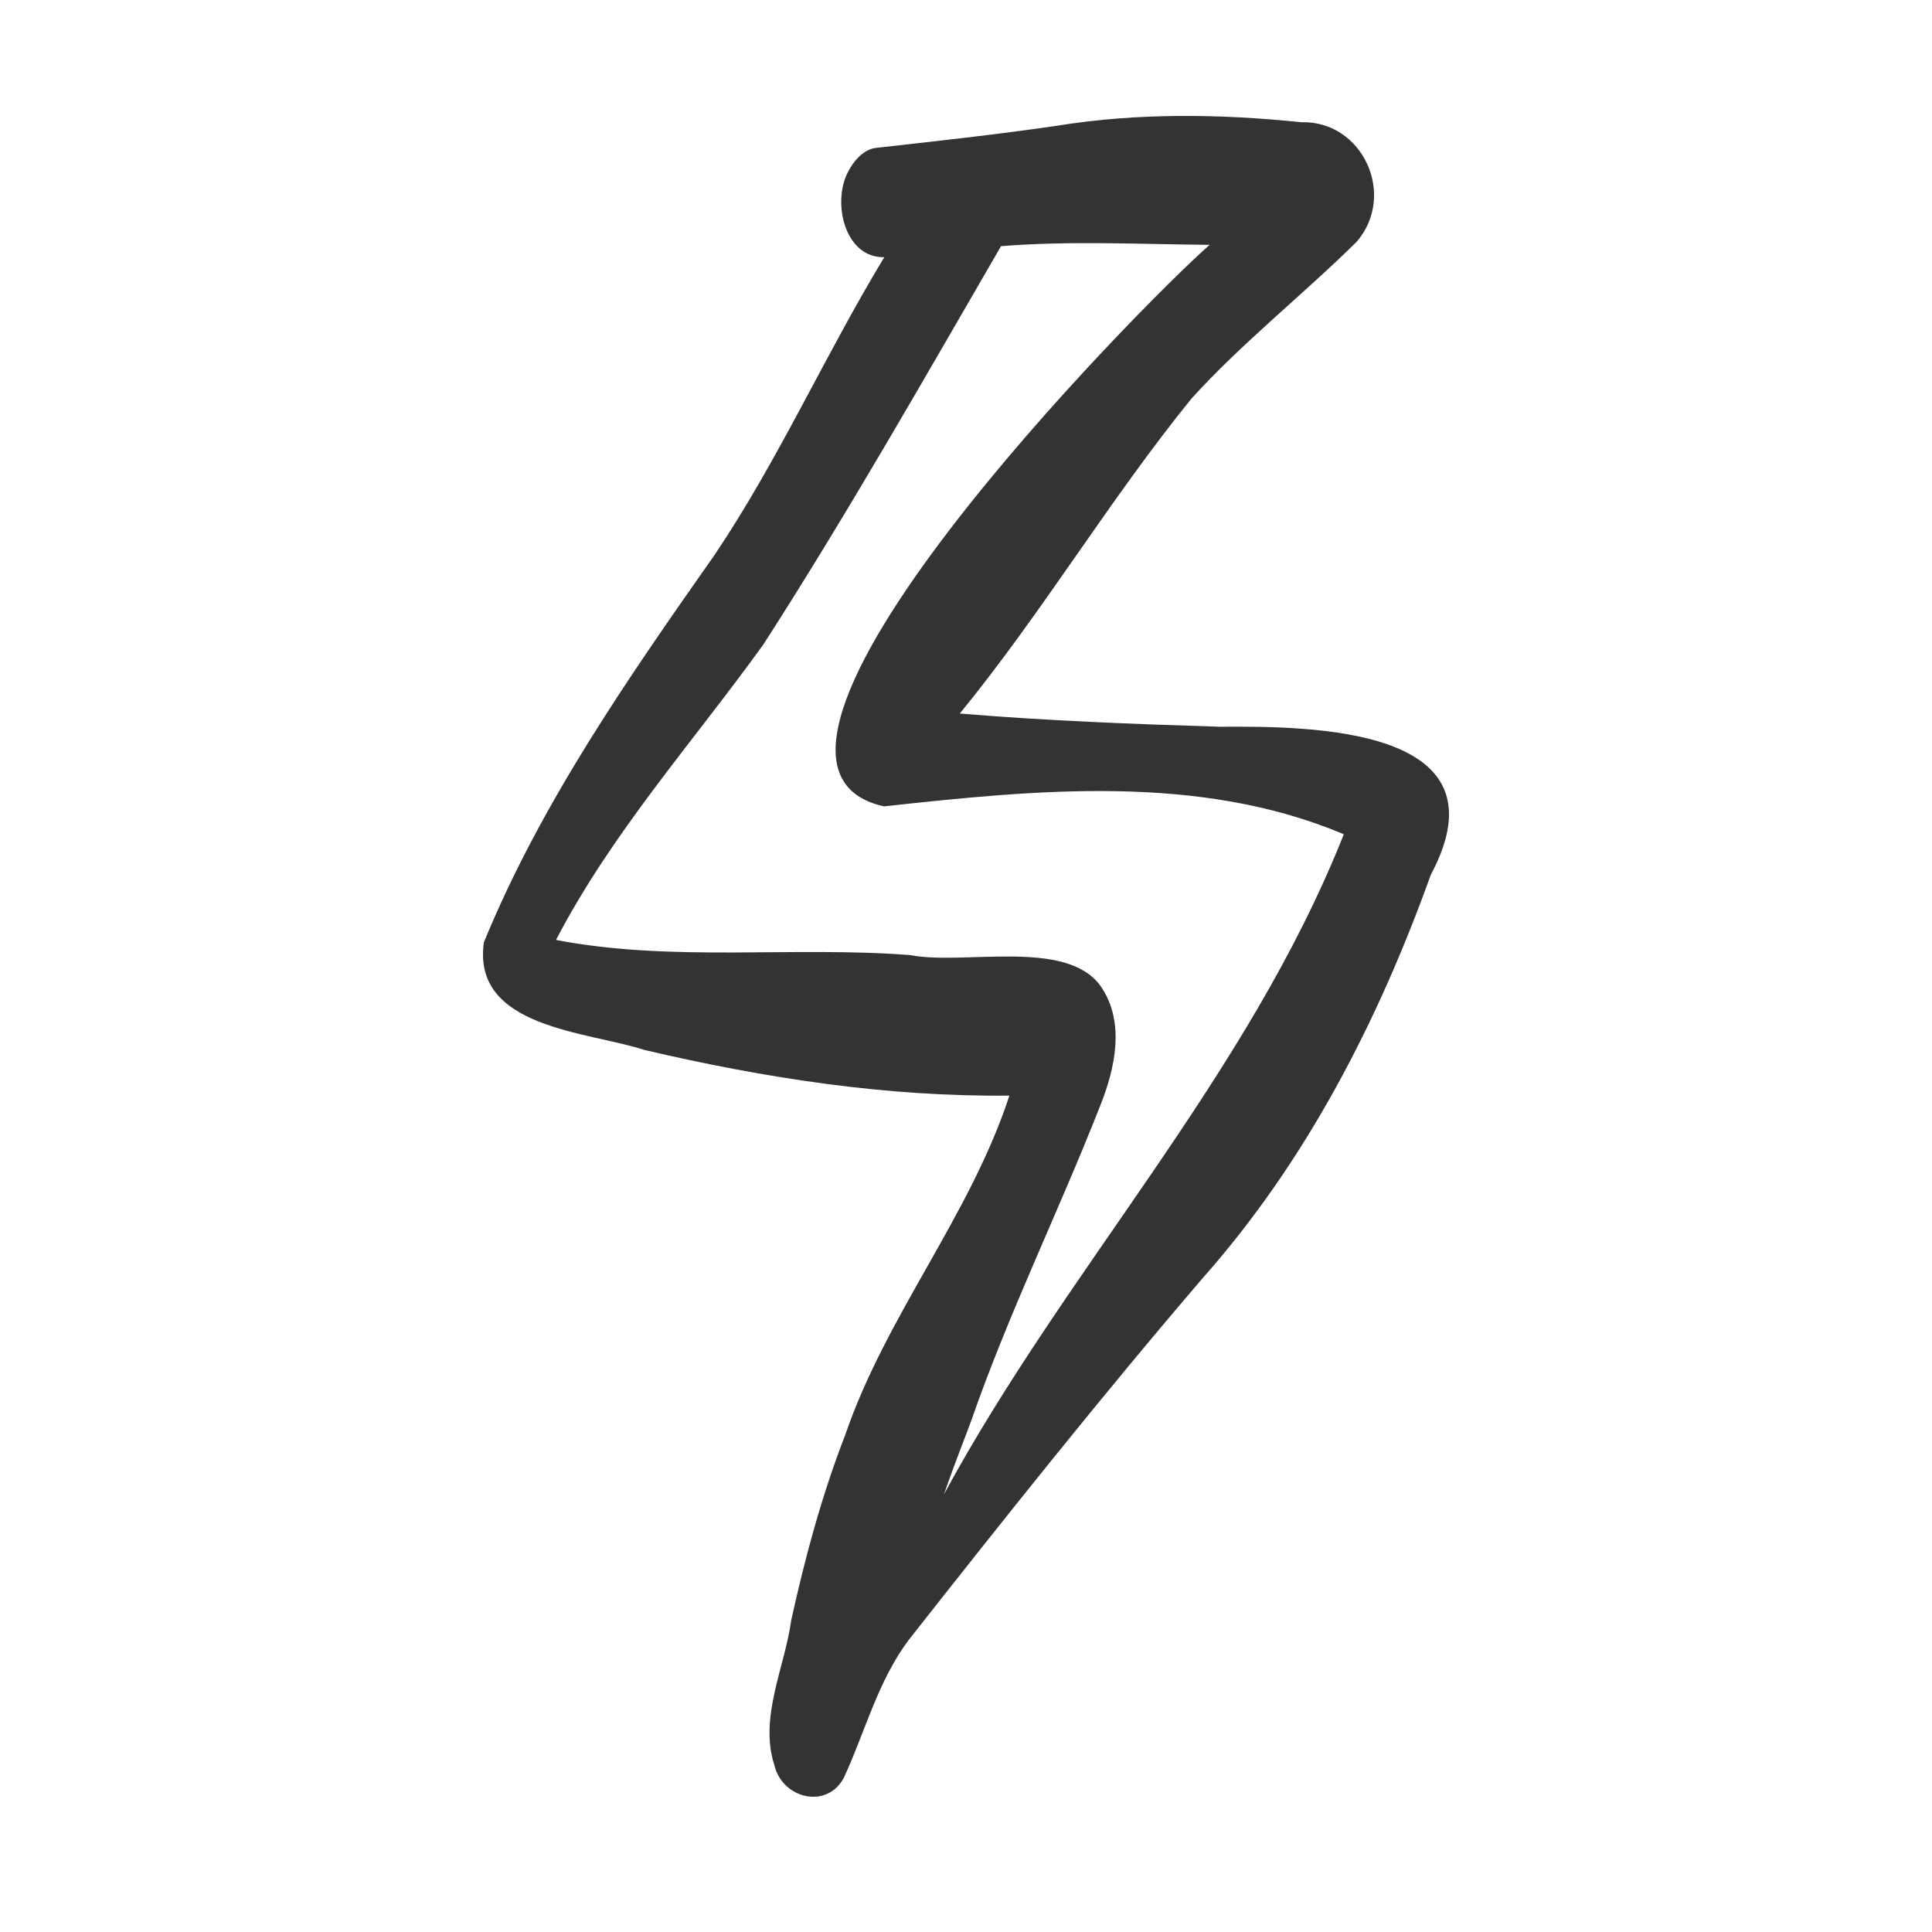
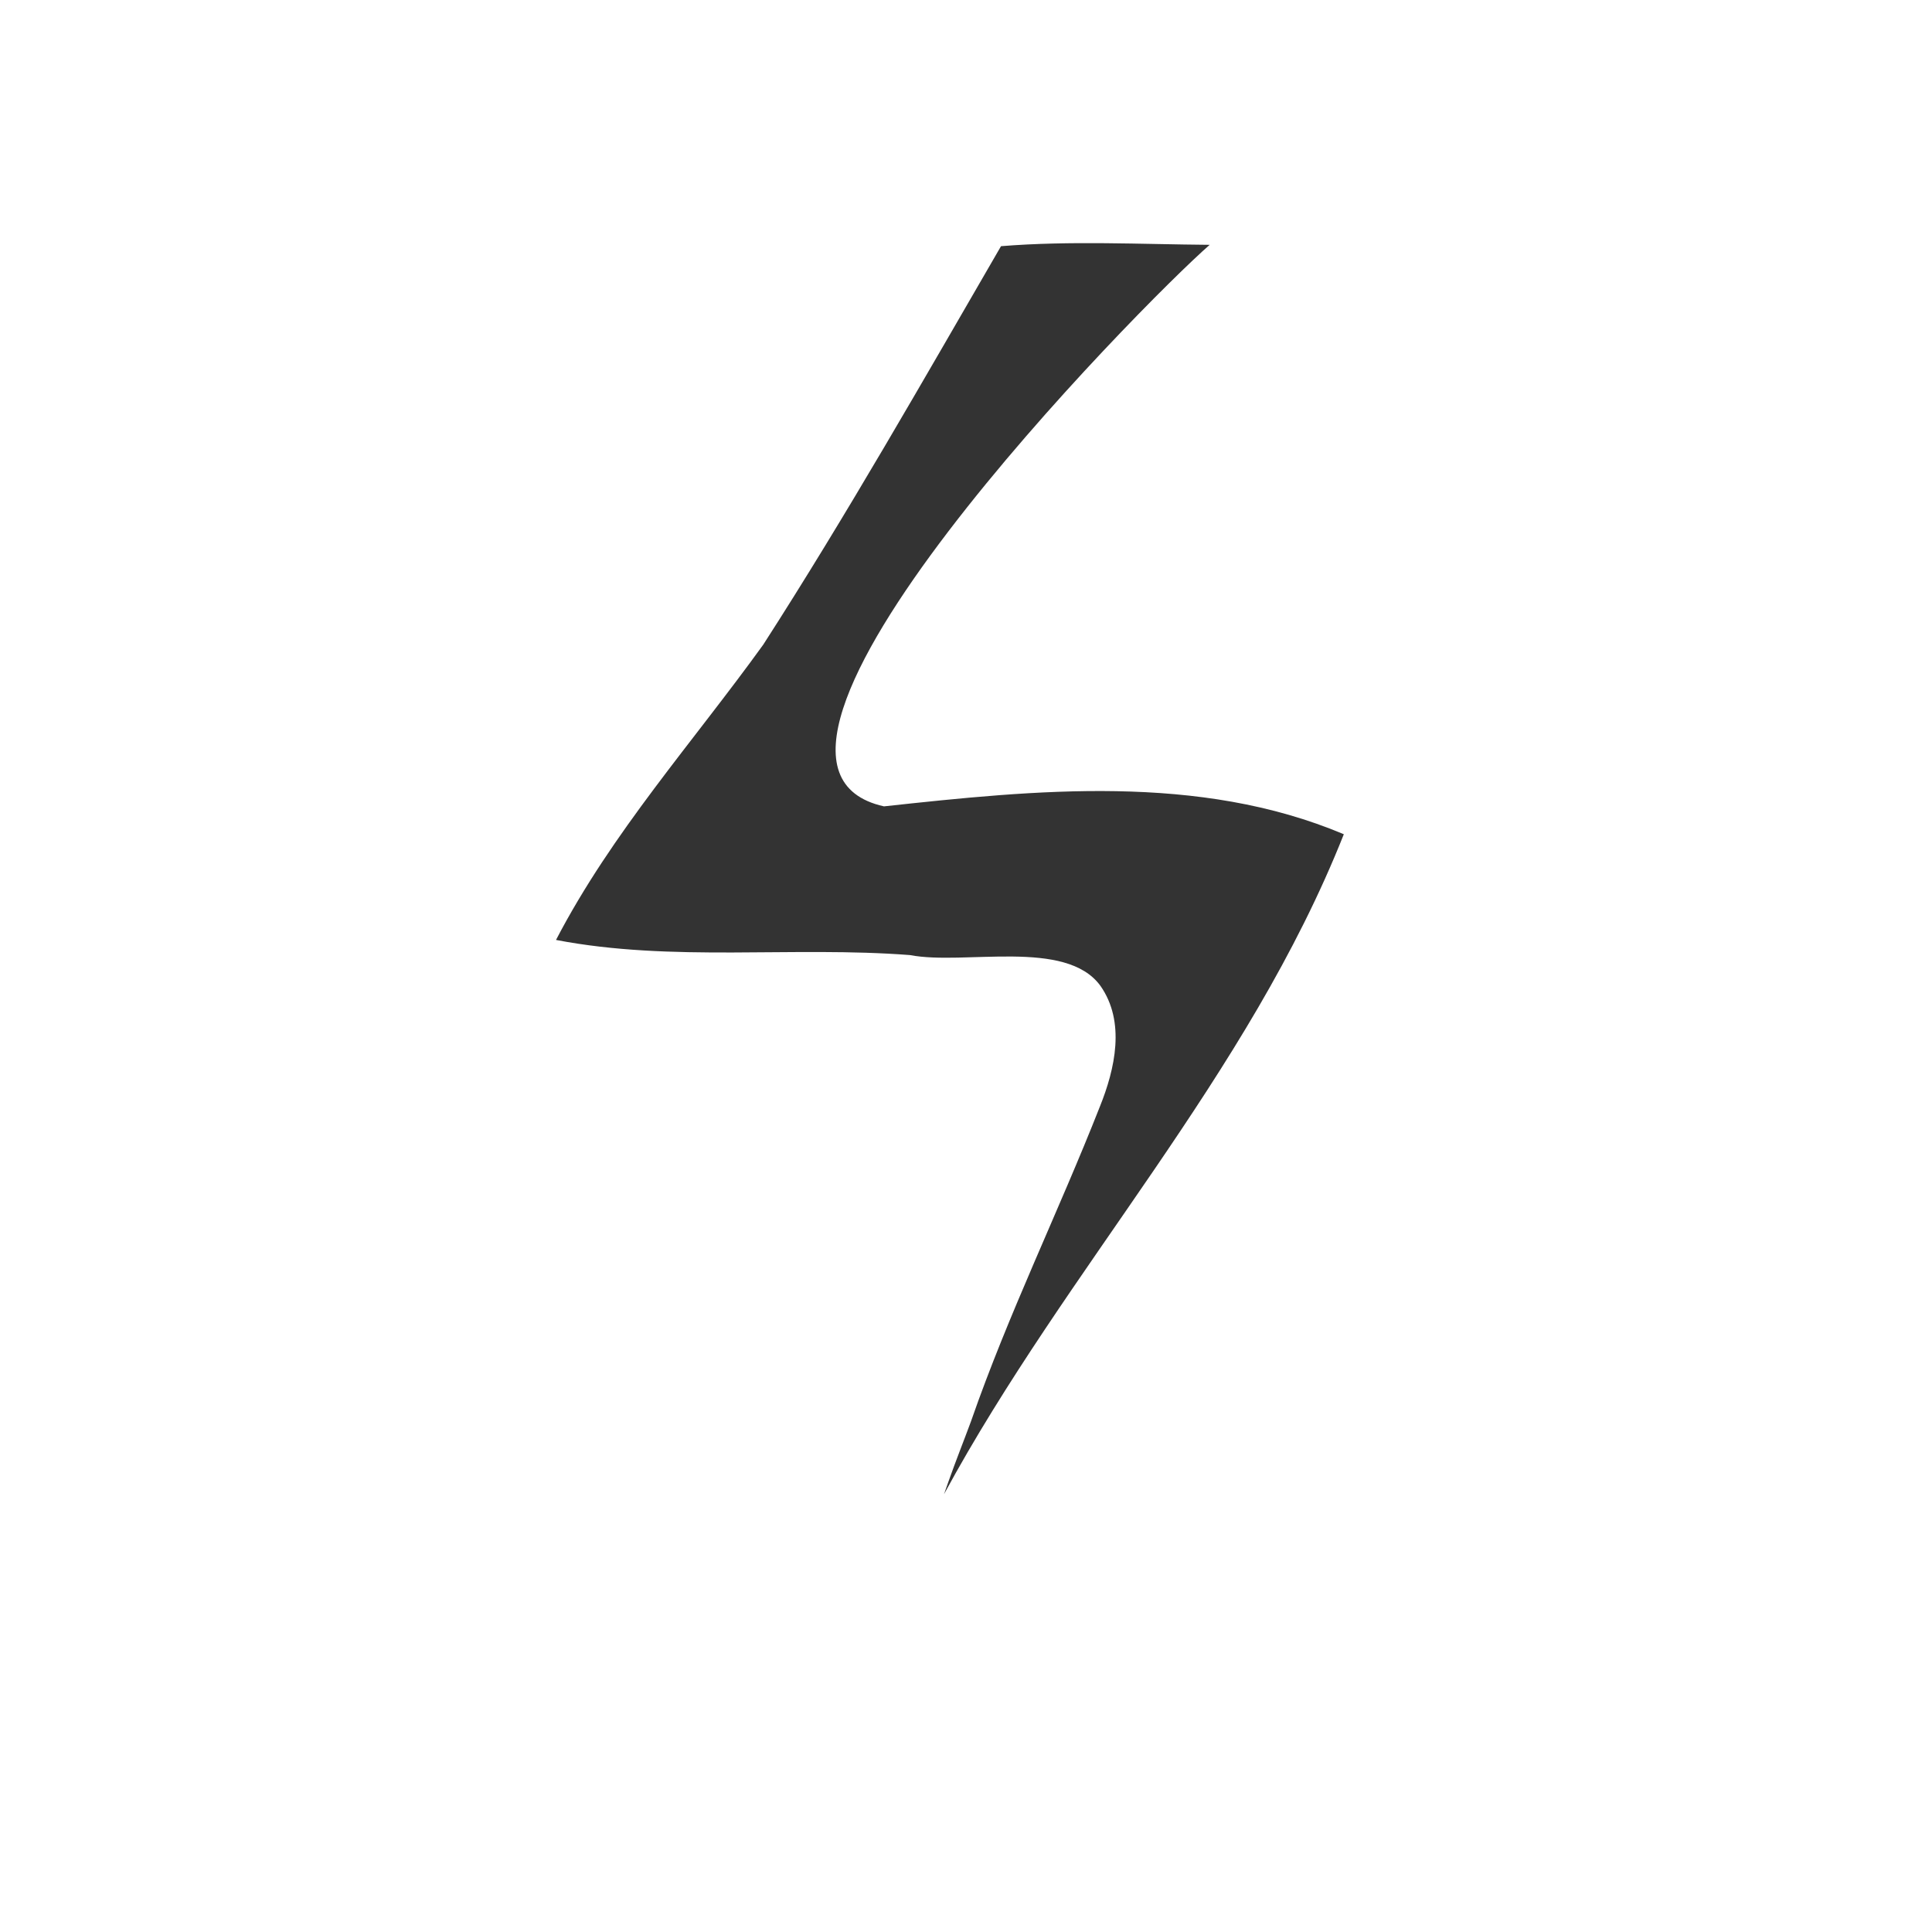
<svg xmlns="http://www.w3.org/2000/svg" fill="none" viewBox="0 0 100 100">
-   <path d="M40.077 91.354c-.791-2.474.537-5.027.877-7.491.717-3.256 1.587-6.482 2.793-9.587 2.132-6.217 6.46-11.341 8.5-17.568-6.379.07-12.686-.91-18.889-2.362-2.947-.966-8.948-1.123-8.311-5.575 2.967-7.23 7.494-13.718 11.947-20.06 3.302-4.906 5.714-10.345 8.777-15.398-2.048.042-2.703-2.816-1.89-4.39.271-.561.808-1.197 1.46-1.268 3.115-.35 6.235-.689 9.34-1.142 4.184-.681 8.477-.621 12.687-.186 3.153-.083 4.94 3.754 2.855 6.185-2.808 2.769-5.996 5.288-8.553 8.12-4.246 5.227-7.72 11.075-11.991 16.3 4.475.373 8.96.545 13.444.684 4.77-.032 15.02 0 10.937 7.658-2.736 7.608-6.453 14.834-11.8 20.87-5.24 6.114-10.252 12.42-15.235 18.751-1.6 2.146-2.242 4.731-3.343 7.11-.87 1.663-3.19 1.102-3.604-.647v-.004Zm10.19-17.808c-.386 1.045-.8 2.078-1.17 3.127l-.236.668c6.363-11.738 15.717-21.614 20.695-34.161-7.508-3.164-15.932-2.297-23.803-1.443-10.095-2.251 13.387-26.04 16.86-29.065-3.6-.028-7.21-.219-10.801.07-4.008 6.912-7.98 13.903-12.305 20.623-3.638 5.05-7.83 9.714-10.728 15.286 6.016 1.158 12.236.313 18.325.784 2.817.542 8.066-.873 9.854 1.592 1.306 1.86.76 4.295-.032 6.258-2.146 5.454-4.73 10.712-6.66 16.261Z" fill="#333" />
+   <path d="M40.077 91.354v-.004Zm10.19-17.808c-.386 1.045-.8 2.078-1.17 3.127l-.236.668c6.363-11.738 15.717-21.614 20.695-34.161-7.508-3.164-15.932-2.297-23.803-1.443-10.095-2.251 13.387-26.04 16.86-29.065-3.6-.028-7.21-.219-10.801.07-4.008 6.912-7.98 13.903-12.305 20.623-3.638 5.05-7.83 9.714-10.728 15.286 6.016 1.158 12.236.313 18.325.784 2.817.542 8.066-.873 9.854 1.592 1.306 1.86.76 4.295-.032 6.258-2.146 5.454-4.73 10.712-6.66 16.261Z" fill="#333" />
</svg>